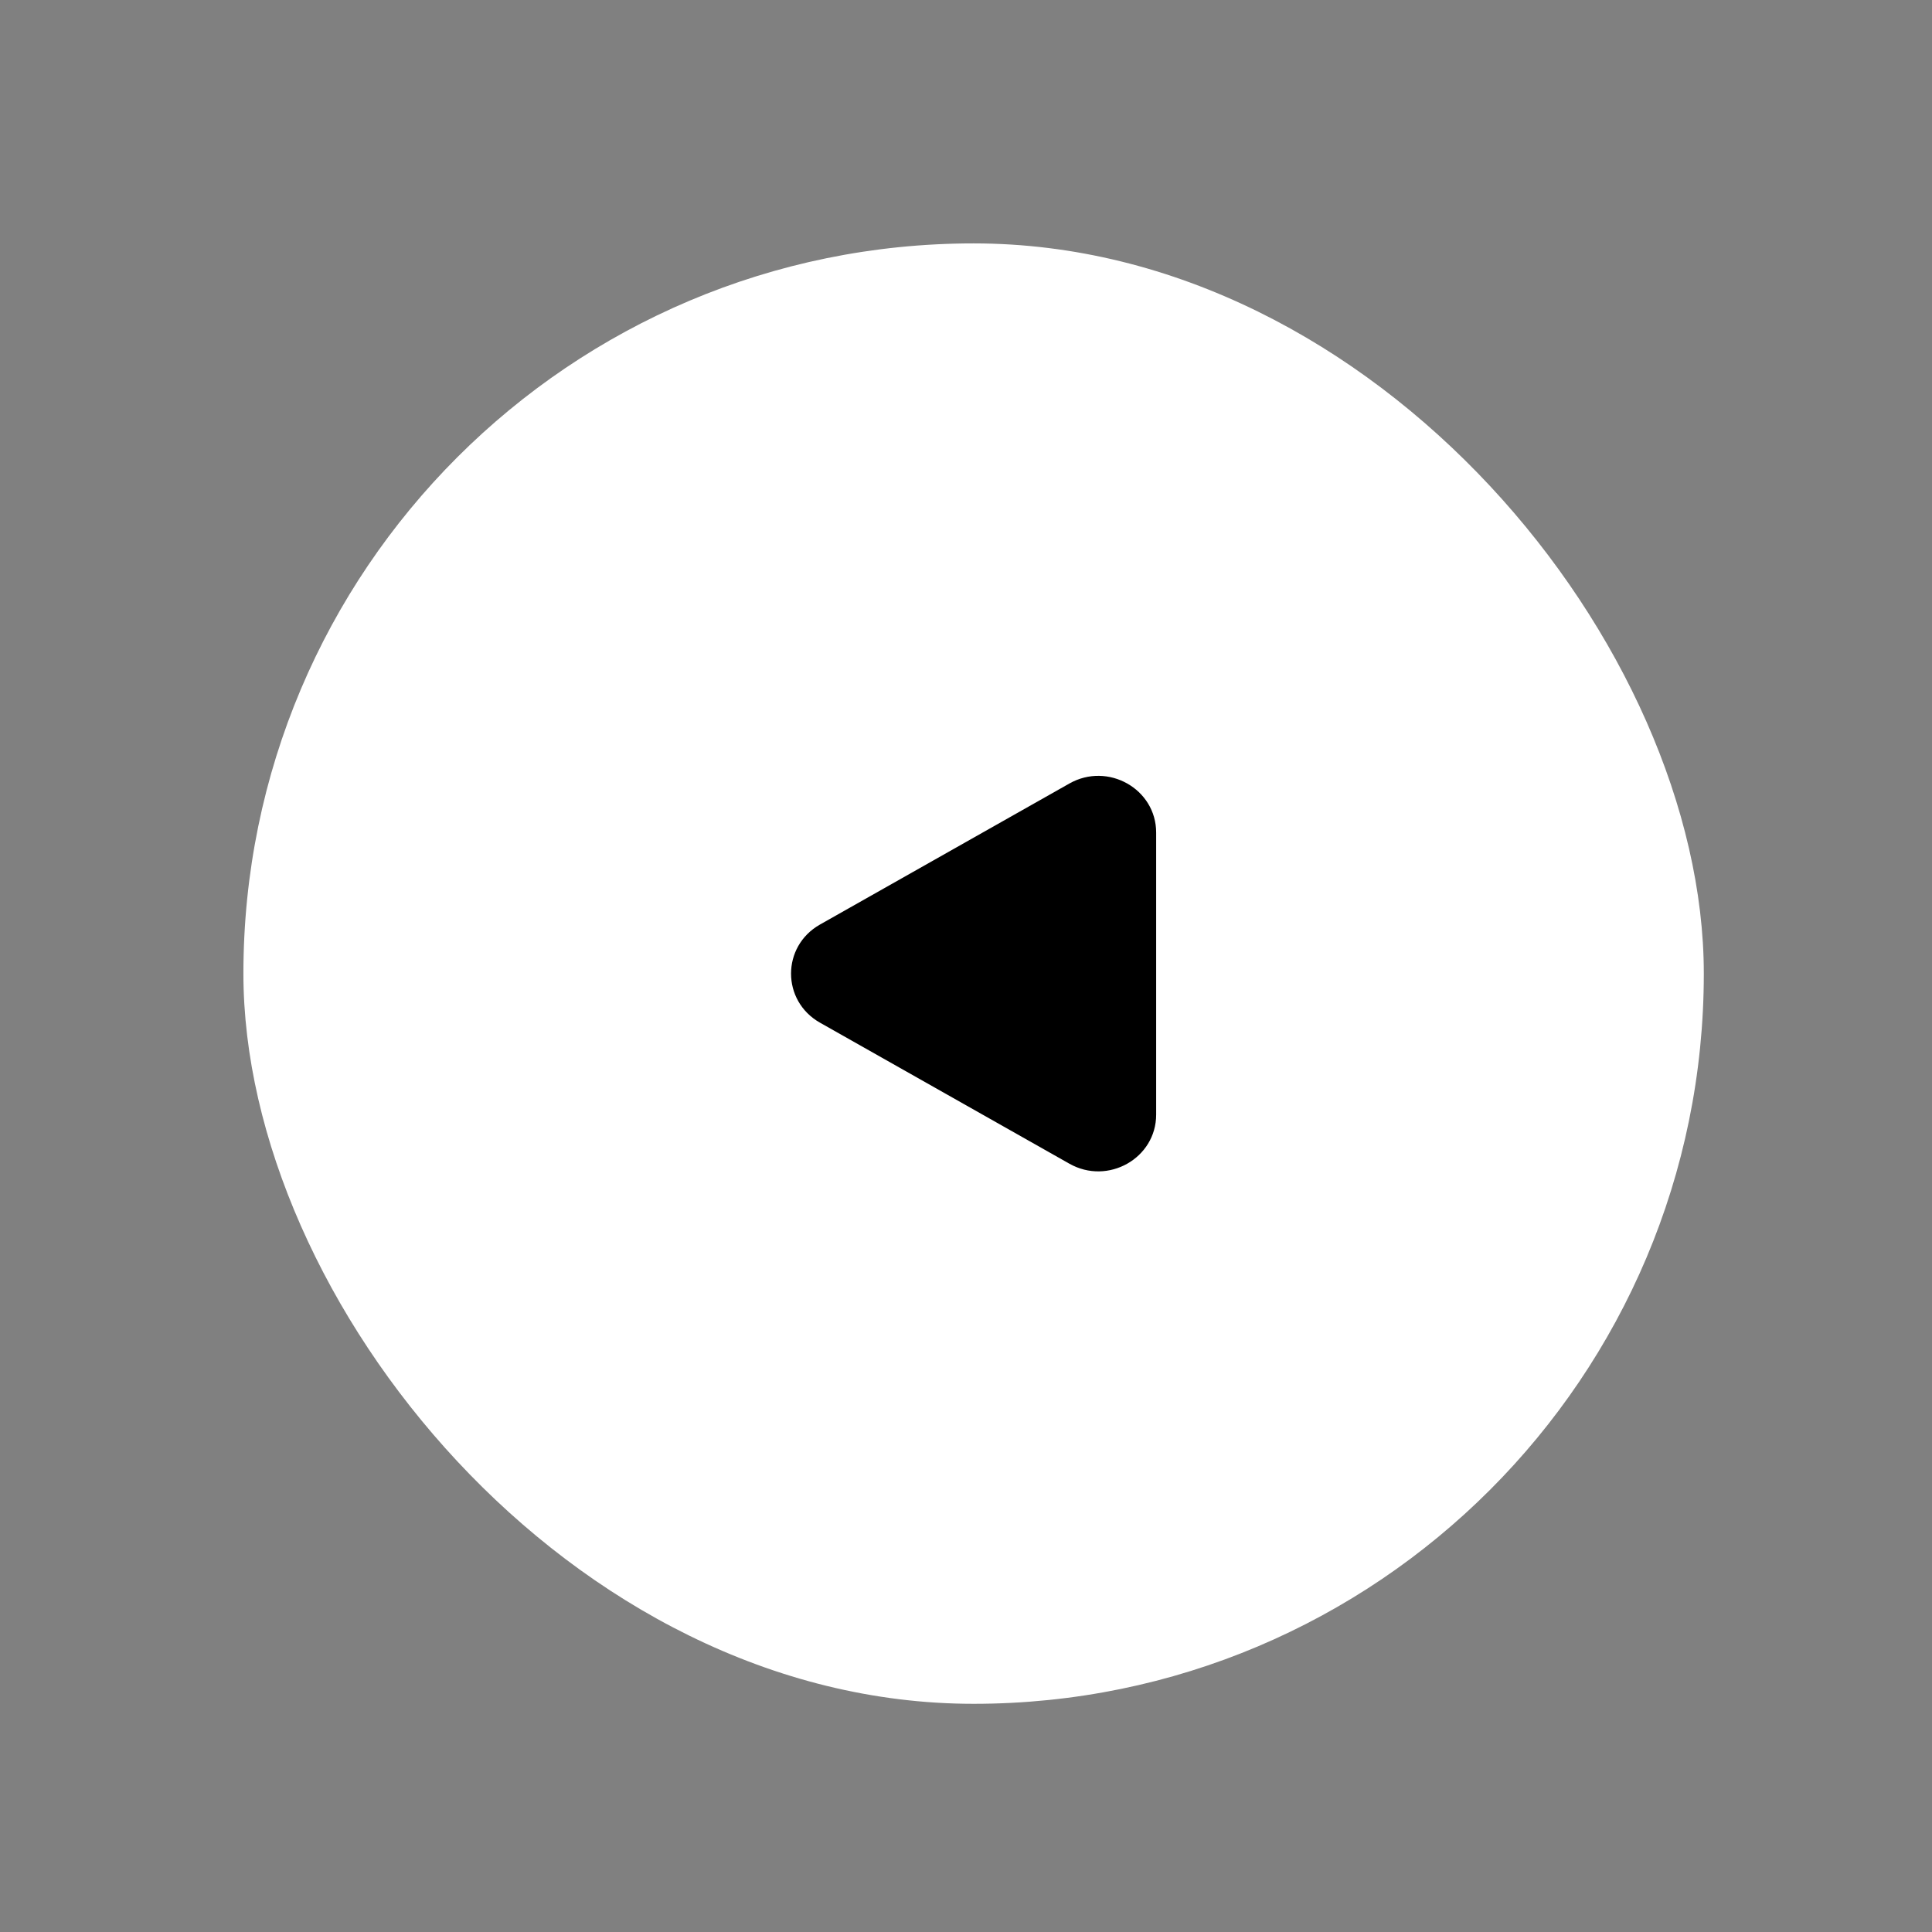
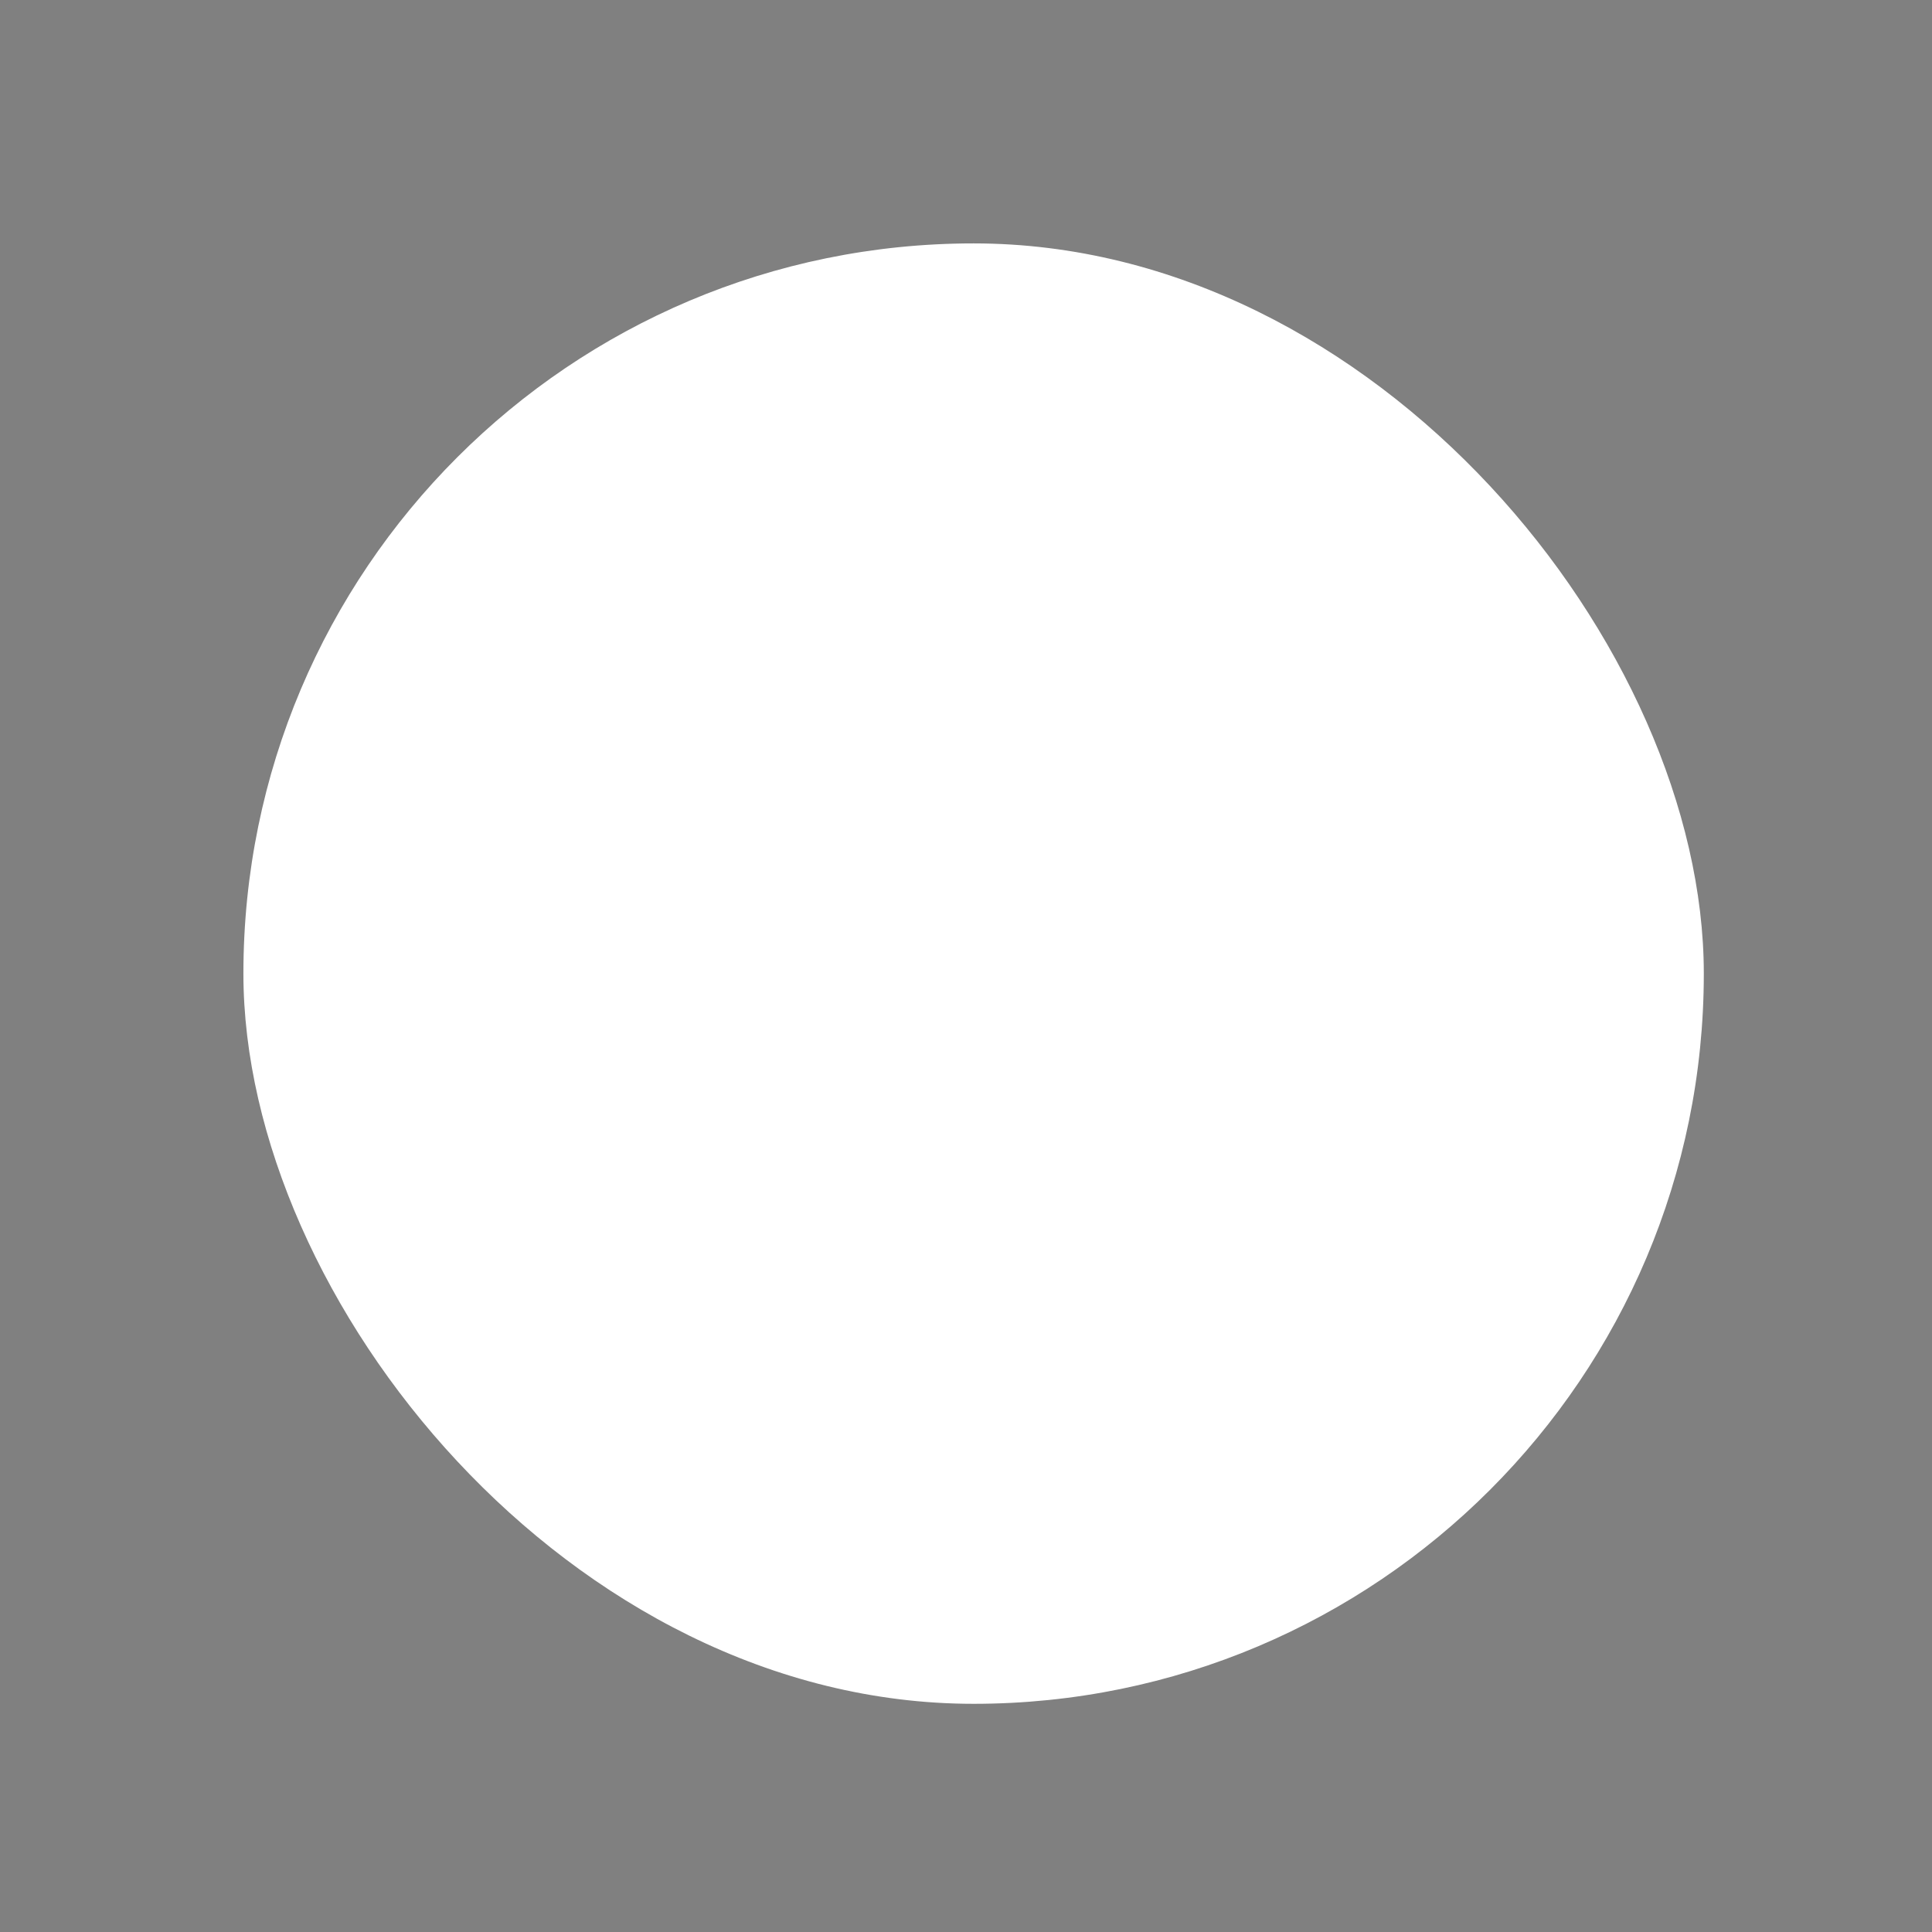
<svg xmlns="http://www.w3.org/2000/svg" width="127" height="127" viewBox="0 0 127 127" fill="none">
  <rect x="0" y="0" width="127" height="127" fill="#808080" stroke="none" />
  <rect x="16" y="16" width="96" height="96" rx="48" fill="white" />
-   <path d="M53.901 67.225C51.366 65.791 51.366 62.209 53.901 60.775L70.297 51.504C72.832 50.071 76 51.863 76 54.729L76 73.271C76 76.137 72.832 77.929 70.297 76.496L53.901 67.225Z" fill="black" />
</svg>